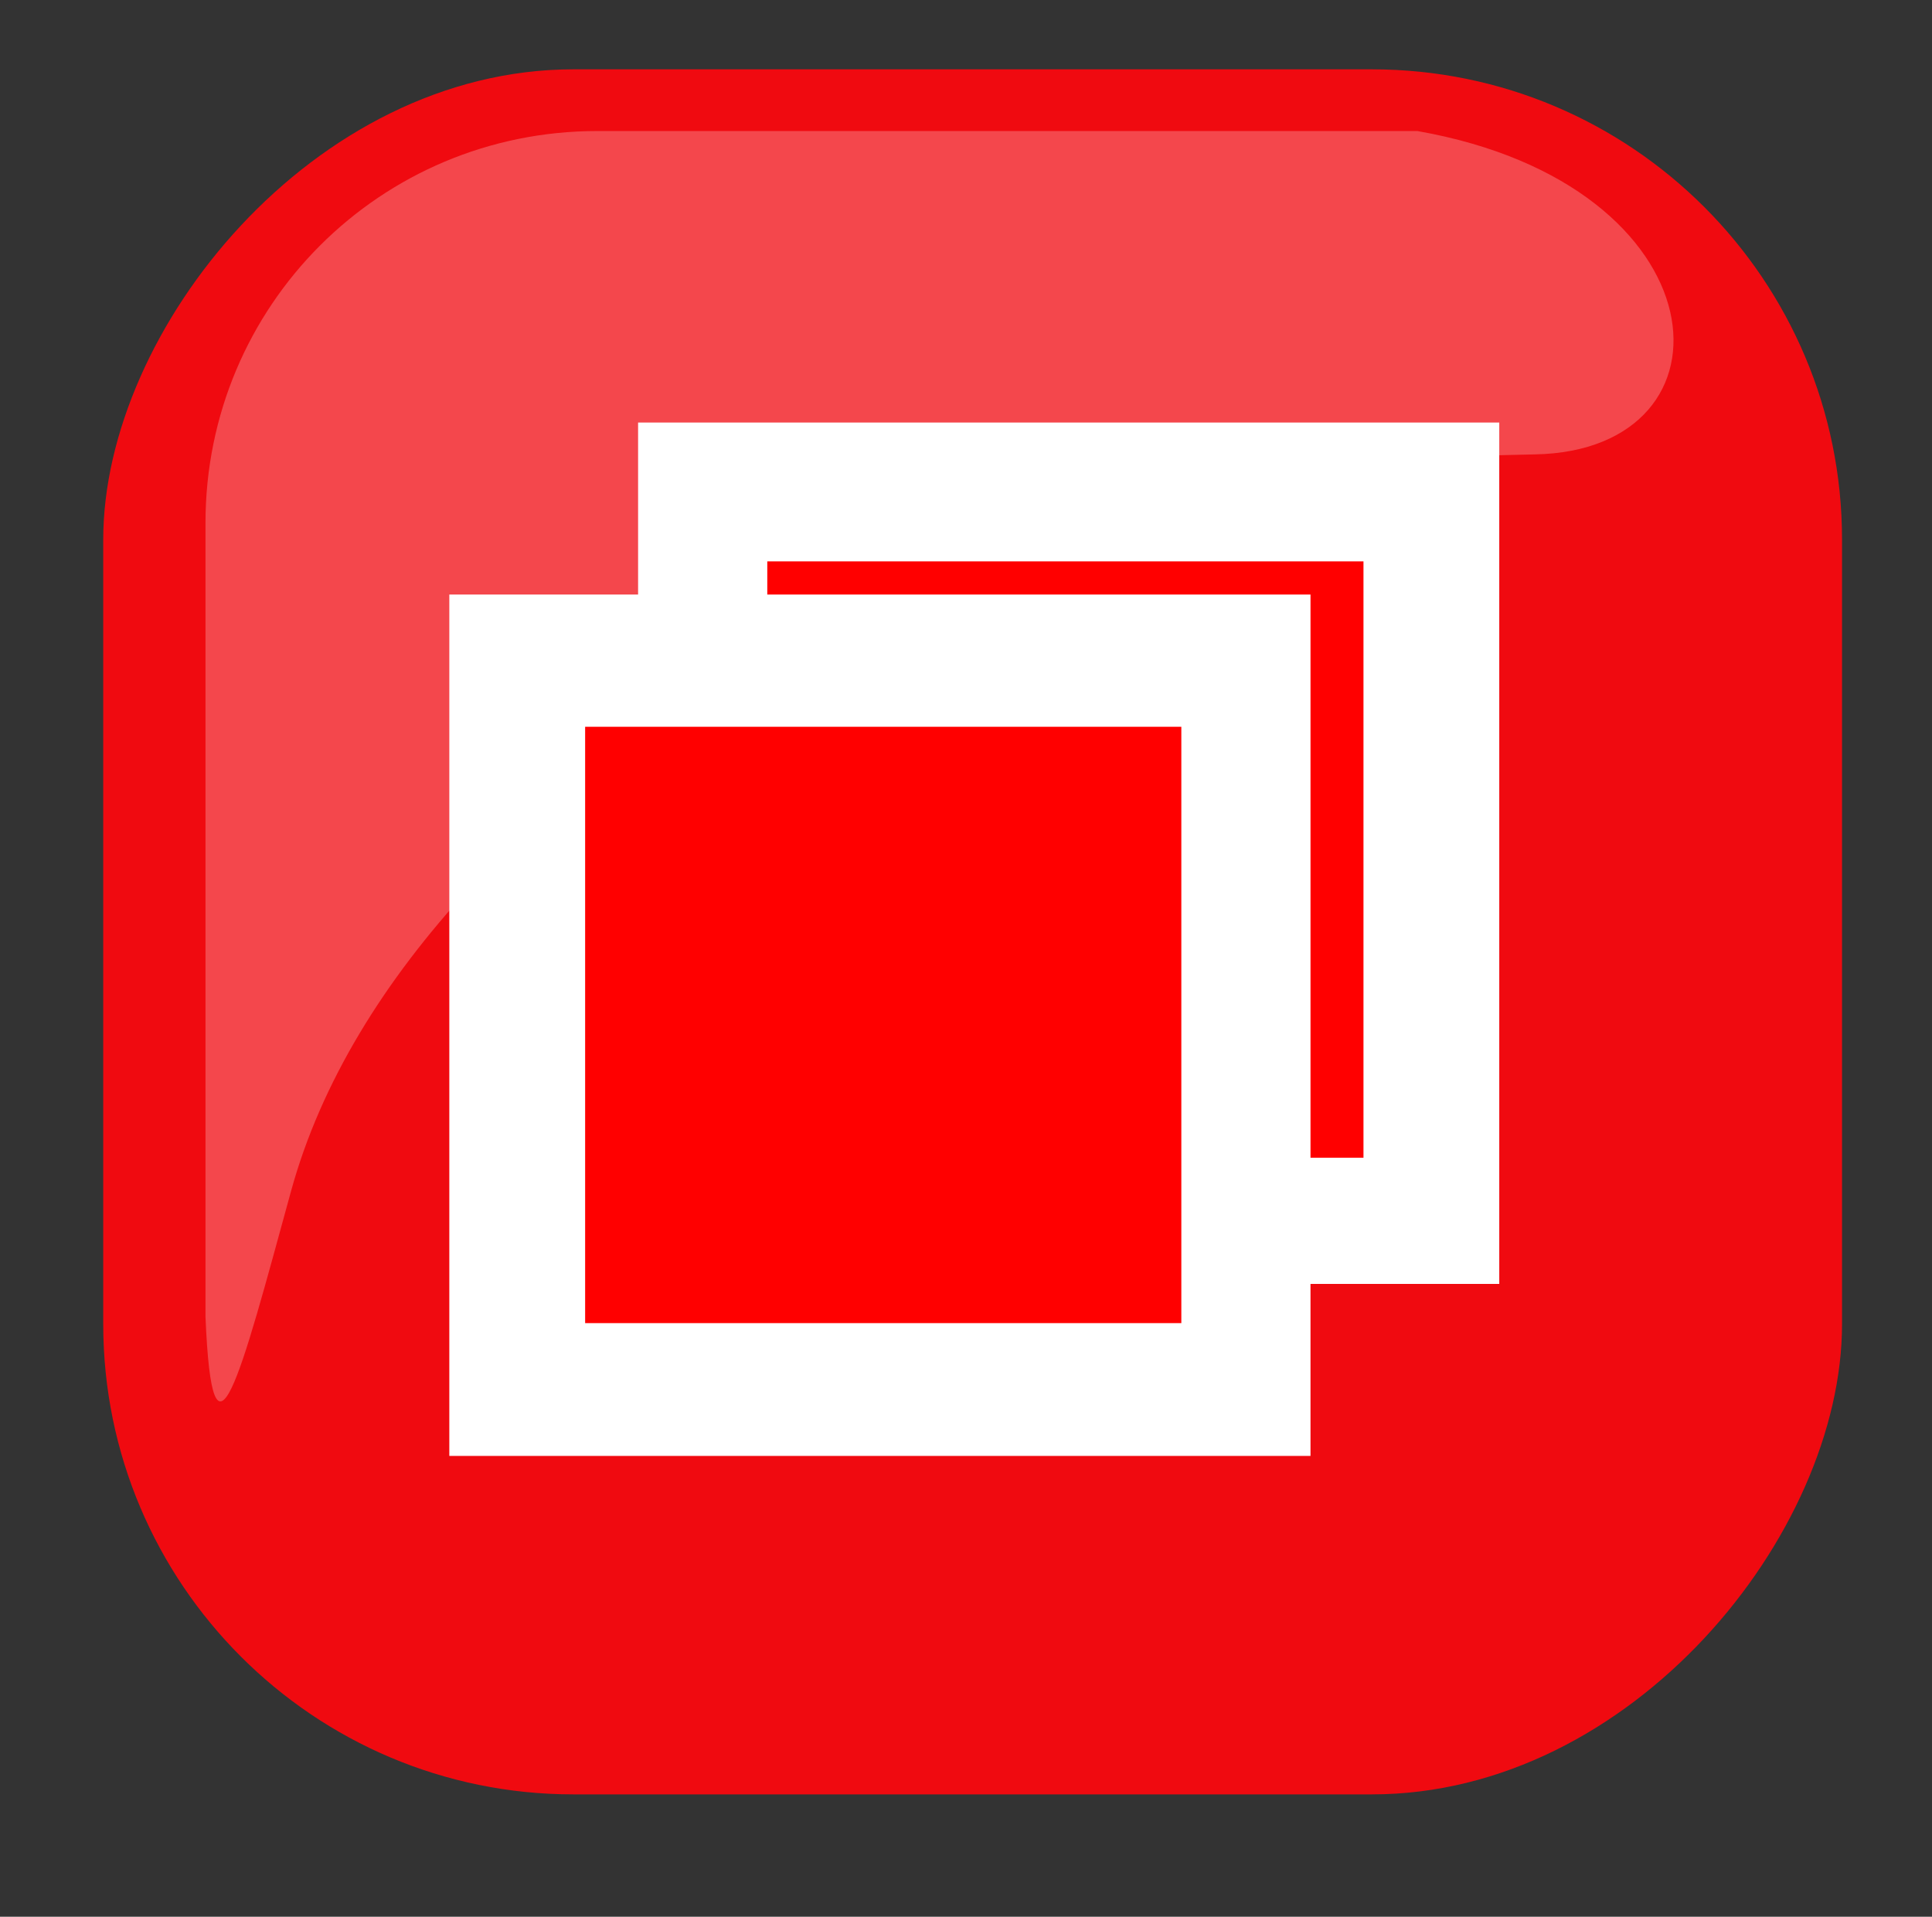
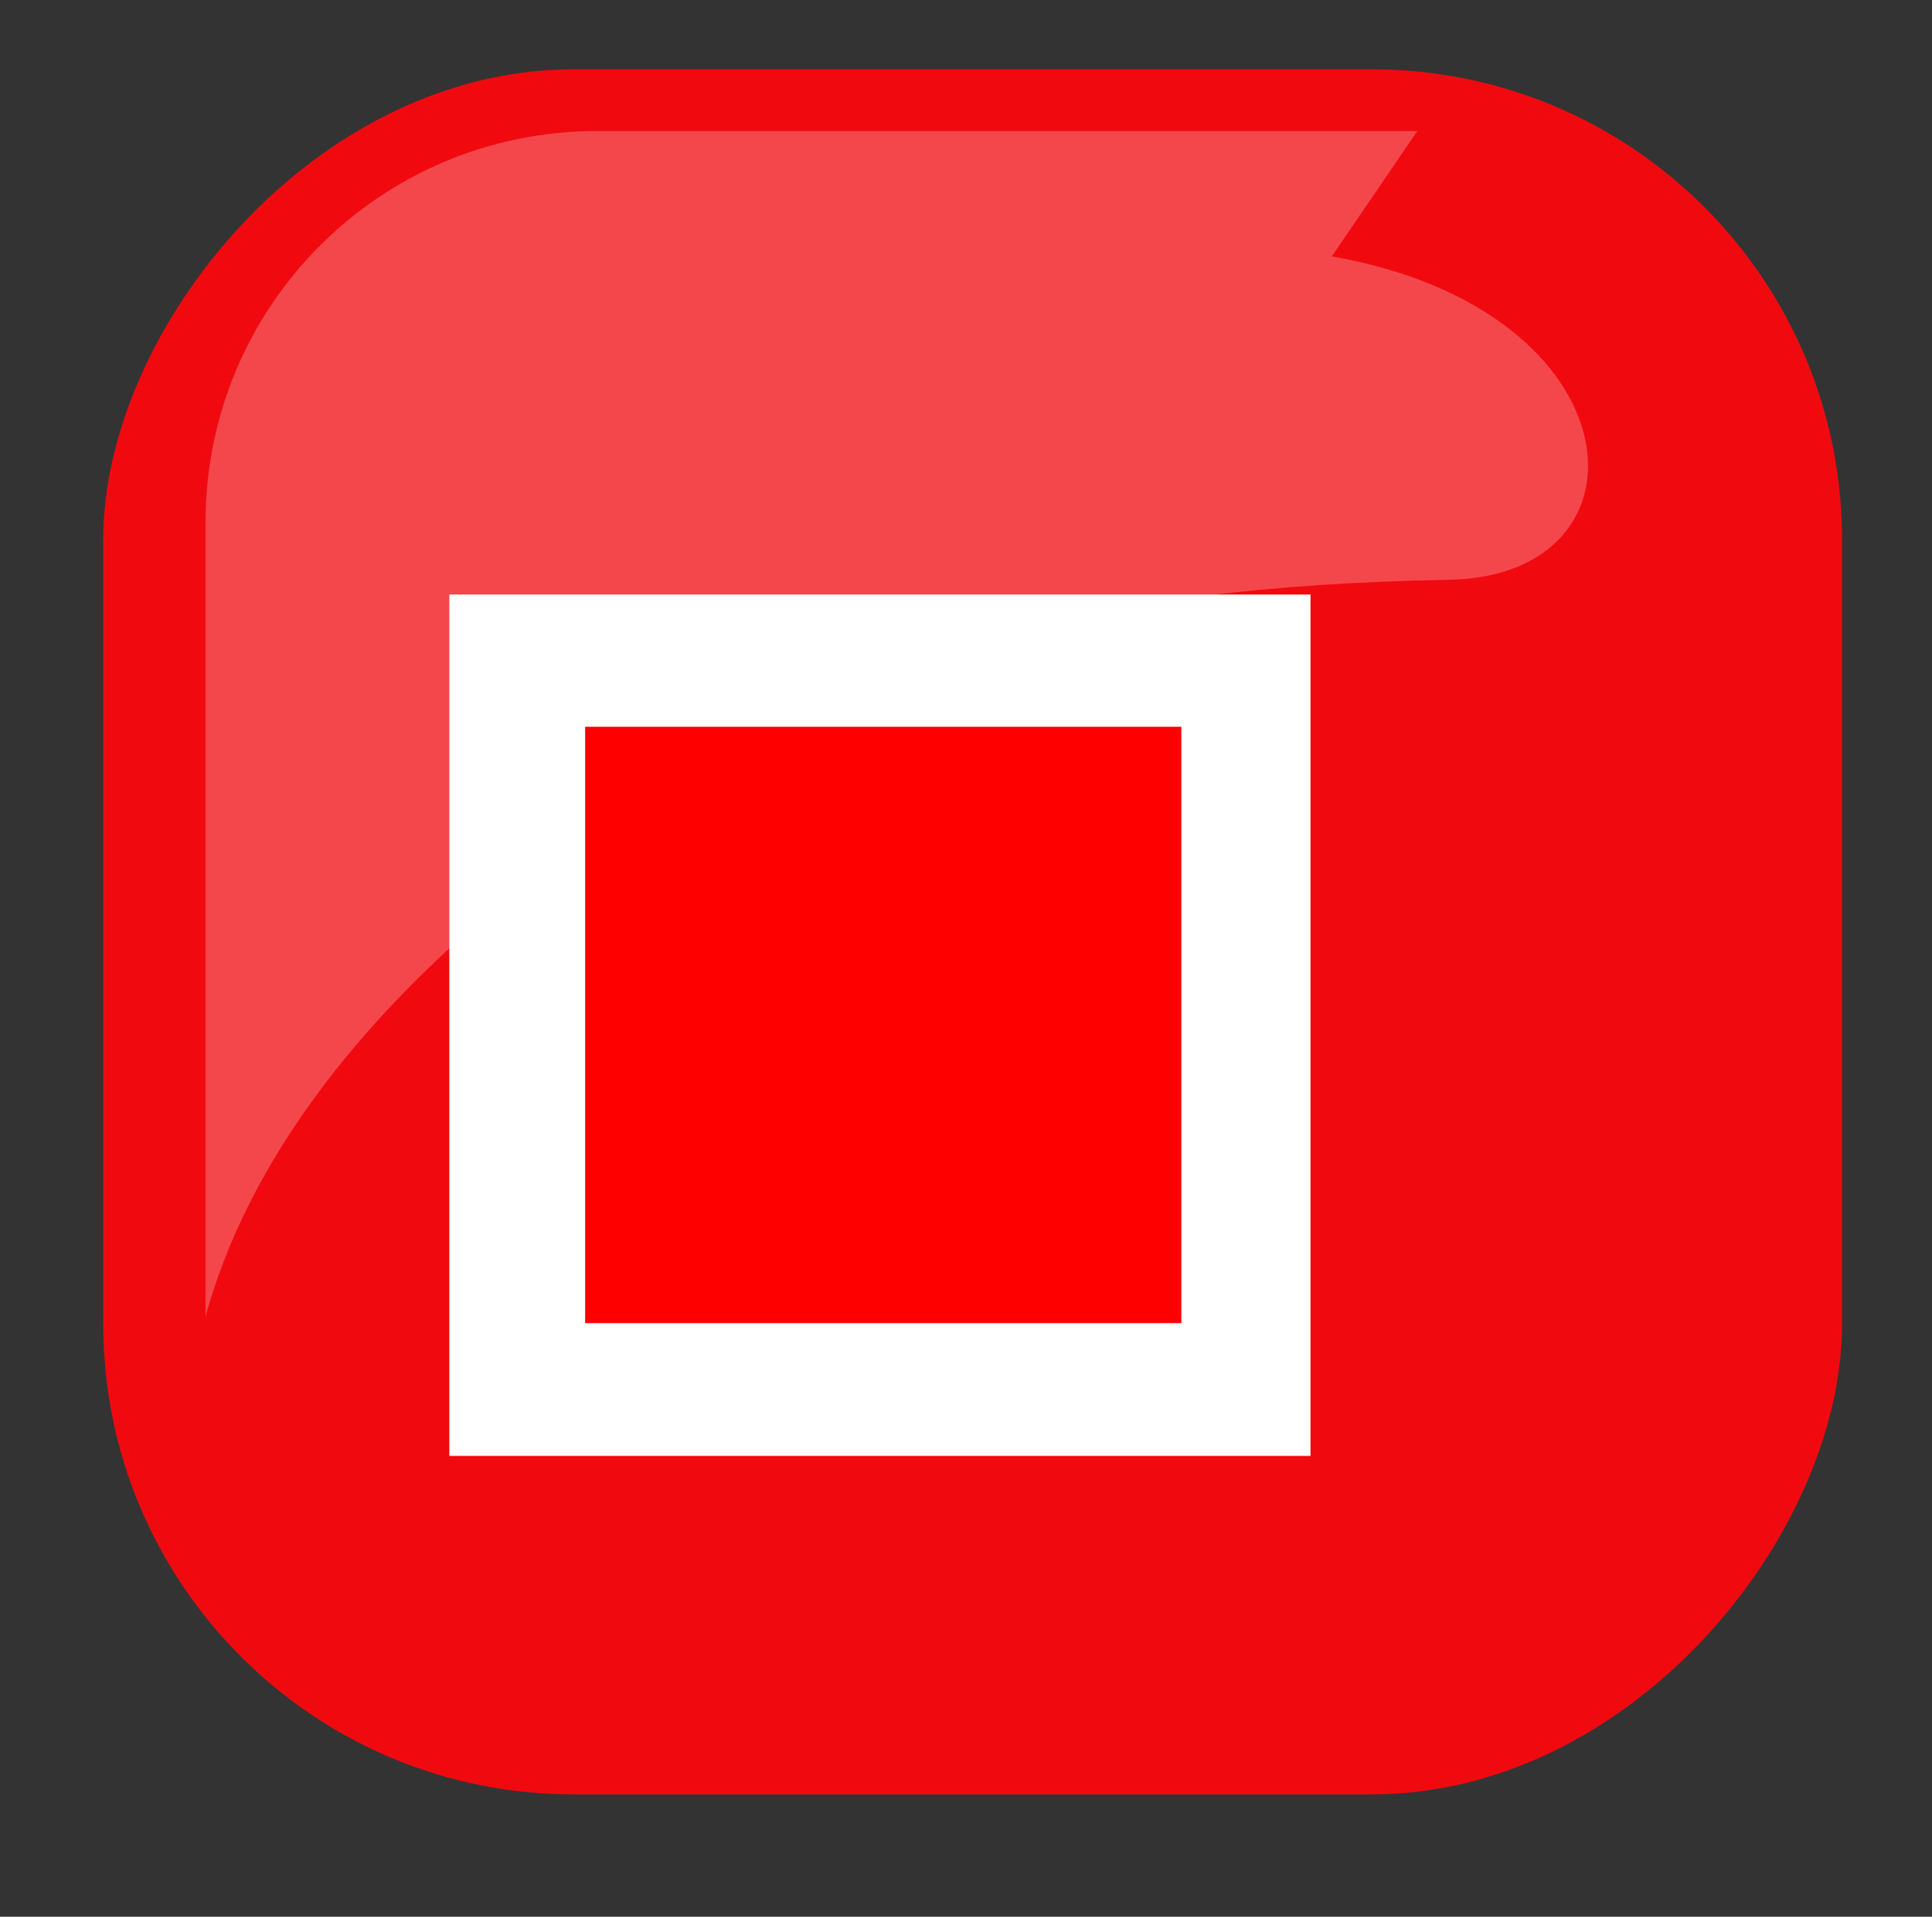
<svg xmlns="http://www.w3.org/2000/svg" xmlns:xlink="http://www.w3.org/1999/xlink" width="145.824" height="144.637">
  <rect width="100%" height="100%" fill="#333333" stroke="none" />
  <defs>
    <linearGradient id="linearGradient2555">
      <stop offset="0" stop-color="rgb(255,255,255)" id="stop2557" />
      <stop offset="1" stop-color="rgb(255,255,255)" id="stop2559" />
    </linearGradient>
    <linearGradient xlink:href="#linearGradient2555" y2="0.654" x2="0.524" y1="-0.276" x1="0.249" gradientTransform="matrix(-0.657 0 0 0.657 -16.966 114.629)" id="linearGradient2026" />
  </defs>
  <g>
    <title>Layer 1</title>
    <rect ry="39.431" rx="39.431" height="144.637" width="145.824" y="319.455" x="-318.205" transform="matrix(-0.9 0 0 0.9 -147.351 -282.278)" stroke-width="7" fill="#f00a10" id="rect3417" />
    <rect height="1" width="0" y="-71.682" x="-365.088" stroke-width="18" stroke-linejoin="null" stroke-linecap="null" stroke-dasharray="null" fill="url(#linearGradient2026)" opacity="0.25" id="svg_5" />
-     <path d="m106.976,9.888l-61.894,0c-16.383,0 -29.572,13.19 -29.572,29.573l0,59.897c0.53,12.788 2.57,4.704 6.453,-9.459c4.513,-16.459 19.209,-30.846 37.106,-41.627c13.66,-8.23 28.951,-13.484 56.784,-13.984c15.785,-0.283 14.391,-20.32 -8.877,-24.401l0,0z" stroke-width="18" fill="url(#linearGradient2026)" opacity="0.25" id="path3423" />
-     <rect height="2" width="0" y="123.318" x="-129.088" stroke-width="18" stroke-linejoin="null" stroke-linecap="null" stroke-dasharray="null" fill="url(#linearGradient2026)" opacity="0.25" id="svg_13" />
-     <rect height="65" width="65" y="31.885" x="48.162" stroke-width="40" stroke-linejoin="round" stroke-linecap="null" fill="#ffffff" id="svg_14" />
-     <rect height="45" width="45" y="42.363" x="57.913" stroke-width="40" stroke-linejoin="round" stroke-linecap="null" stroke-dasharray="null" fill="#ff0000" id="svg_1" />
+     <path d="m106.976,9.888l-61.894,0c-16.383,0 -29.572,13.19 -29.572,29.573l0,59.897c4.513,-16.459 19.209,-30.846 37.106,-41.627c13.66,-8.23 28.951,-13.484 56.784,-13.984c15.785,-0.283 14.391,-20.32 -8.877,-24.401l0,0z" stroke-width="18" fill="url(#linearGradient2026)" opacity="0.25" id="path3423" />
    <rect height="65" width="65" y="44.864" x="33.914" stroke-width="40" stroke-linejoin="round" stroke-linecap="null" fill="#ffffff" id="svg_9" />
    <rect height="45" width="45" y="54.843" x="44.165" stroke-width="40" stroke-linejoin="round" stroke-linecap="null" stroke-dasharray="null" fill="#ff0000" id="svg_10" />
  </g>
</svg>